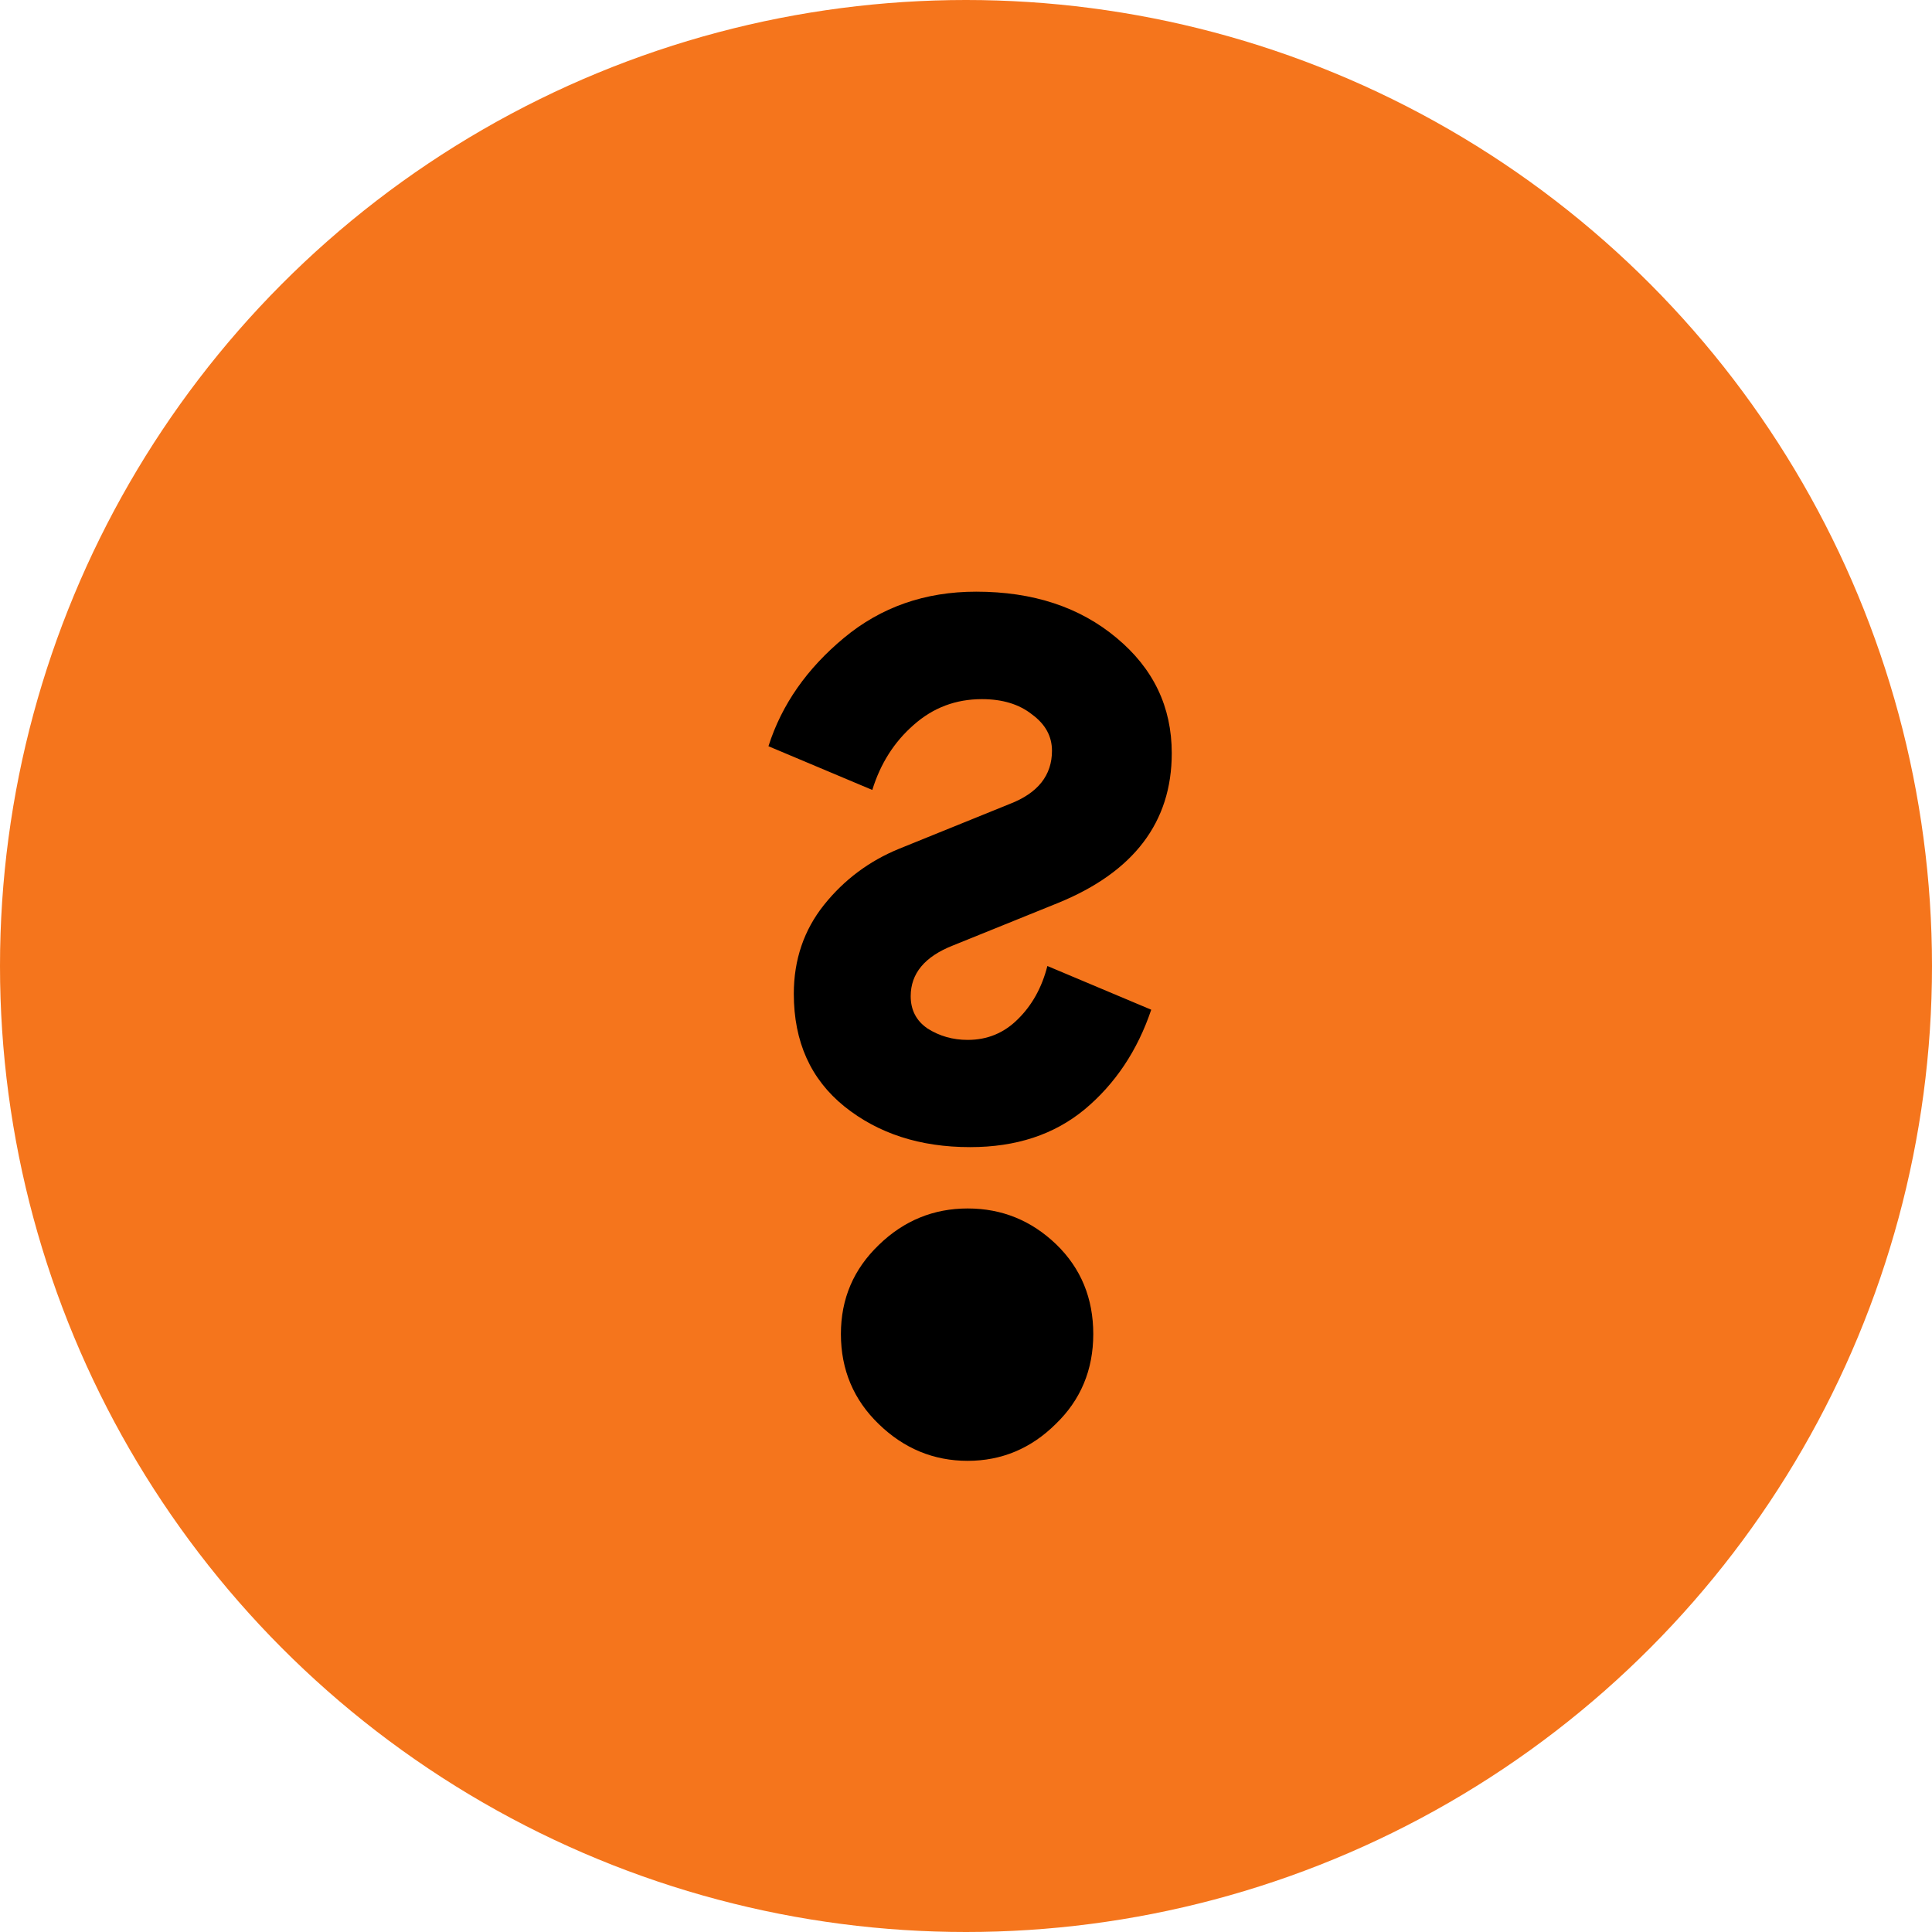
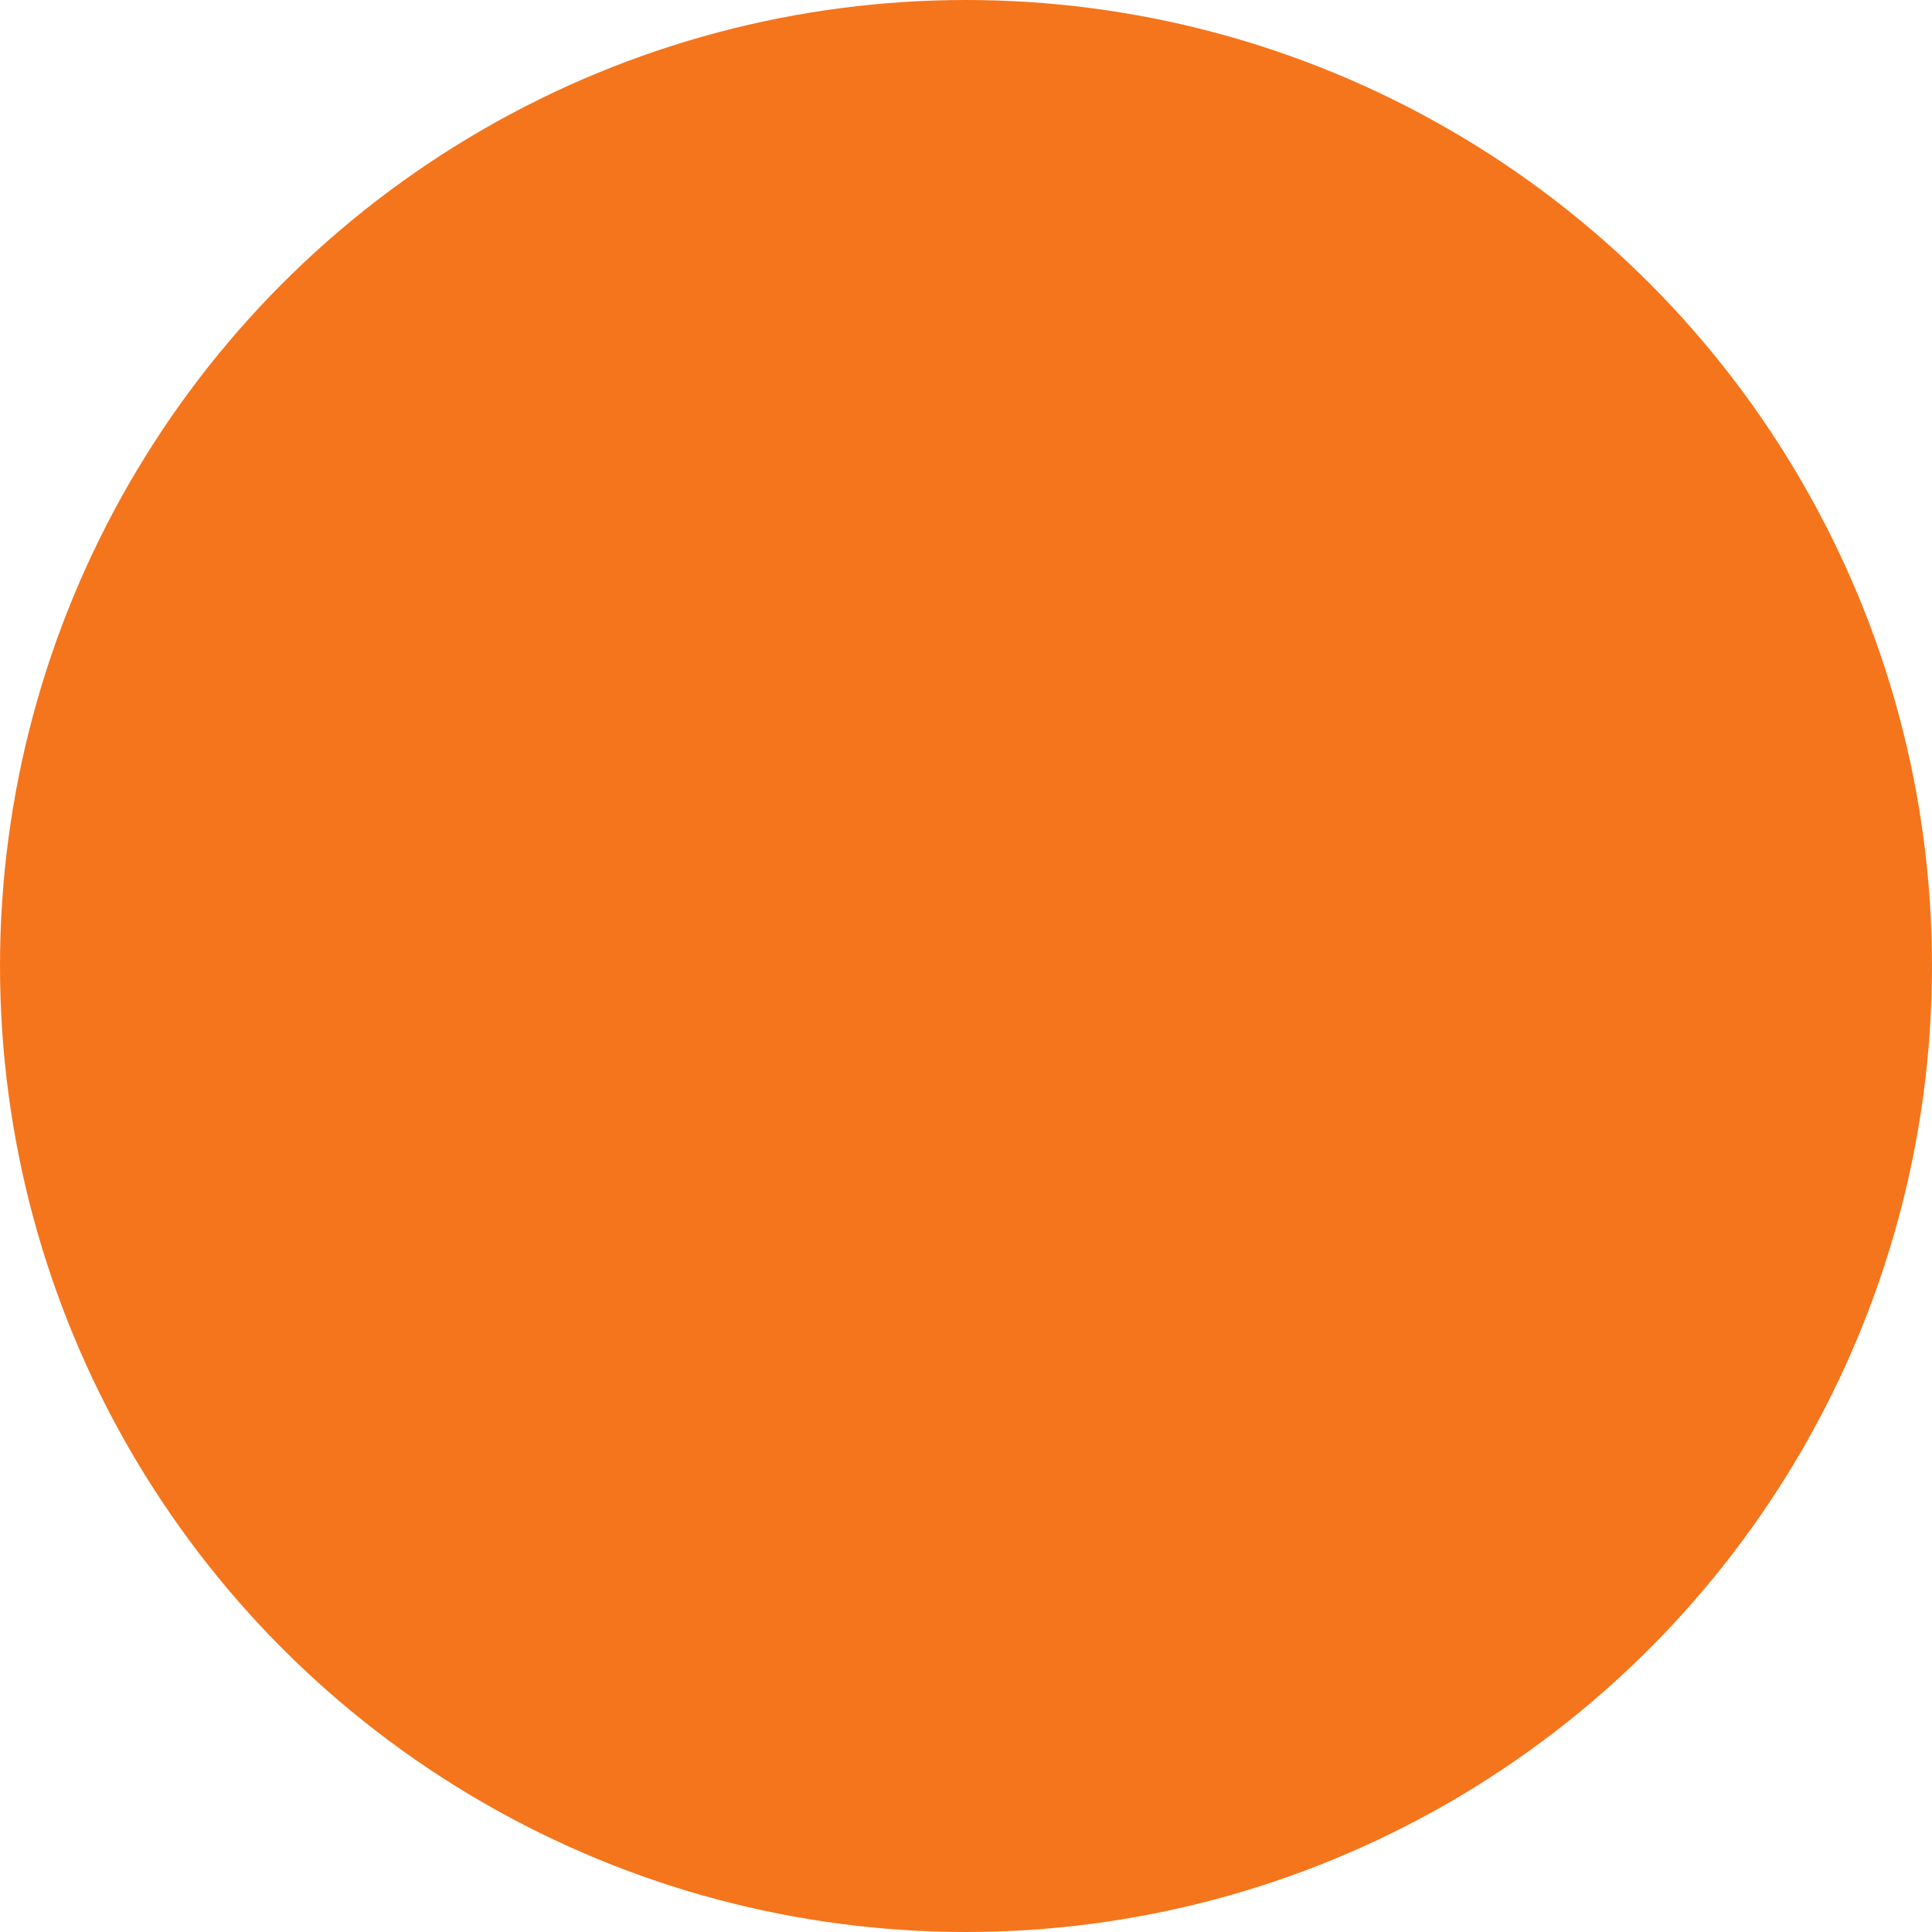
<svg xmlns="http://www.w3.org/2000/svg" width="8" height="8" viewBox="0 0 8 8" fill="none">
  <circle cx="4" cy="4" r="4" fill="#F5751C" />
-   <path d="M4.017 4.75C3.81 4.75 3.637 4.694 3.497 4.582C3.357 4.469 3.287 4.314 3.287 4.115C3.287 3.974 3.329 3.851 3.412 3.747C3.496 3.642 3.6 3.565 3.722 3.515L4.181 3.329C4.298 3.284 4.356 3.21 4.356 3.109C4.356 3.049 4.329 2.999 4.273 2.958C4.22 2.916 4.151 2.895 4.066 2.895C3.958 2.895 3.864 2.93 3.783 3.002C3.703 3.072 3.646 3.161 3.612 3.271L3.182 3.09C3.237 2.917 3.342 2.768 3.495 2.641C3.648 2.514 3.83 2.45 4.042 2.45C4.278 2.45 4.471 2.514 4.623 2.641C4.776 2.768 4.852 2.927 4.852 3.119C4.852 3.404 4.695 3.611 4.381 3.739L3.946 3.915C3.829 3.961 3.771 4.031 3.771 4.125C3.771 4.182 3.794 4.227 3.841 4.259C3.89 4.29 3.945 4.306 4.007 4.306C4.089 4.306 4.158 4.277 4.215 4.22C4.273 4.163 4.314 4.09 4.337 4L4.767 4.181C4.71 4.35 4.618 4.488 4.491 4.594C4.365 4.698 4.208 4.75 4.017 4.75ZM3.482 5.524C3.482 5.377 3.535 5.255 3.639 5.155C3.743 5.054 3.866 5.004 4.007 5.004C4.149 5.004 4.271 5.054 4.374 5.153C4.476 5.252 4.527 5.376 4.527 5.524C4.527 5.672 4.475 5.797 4.371 5.897C4.269 5.998 4.147 6.049 4.007 6.049C3.866 6.049 3.743 5.998 3.639 5.897C3.535 5.797 3.482 5.672 3.482 5.524Z" fill="black" />
</svg>